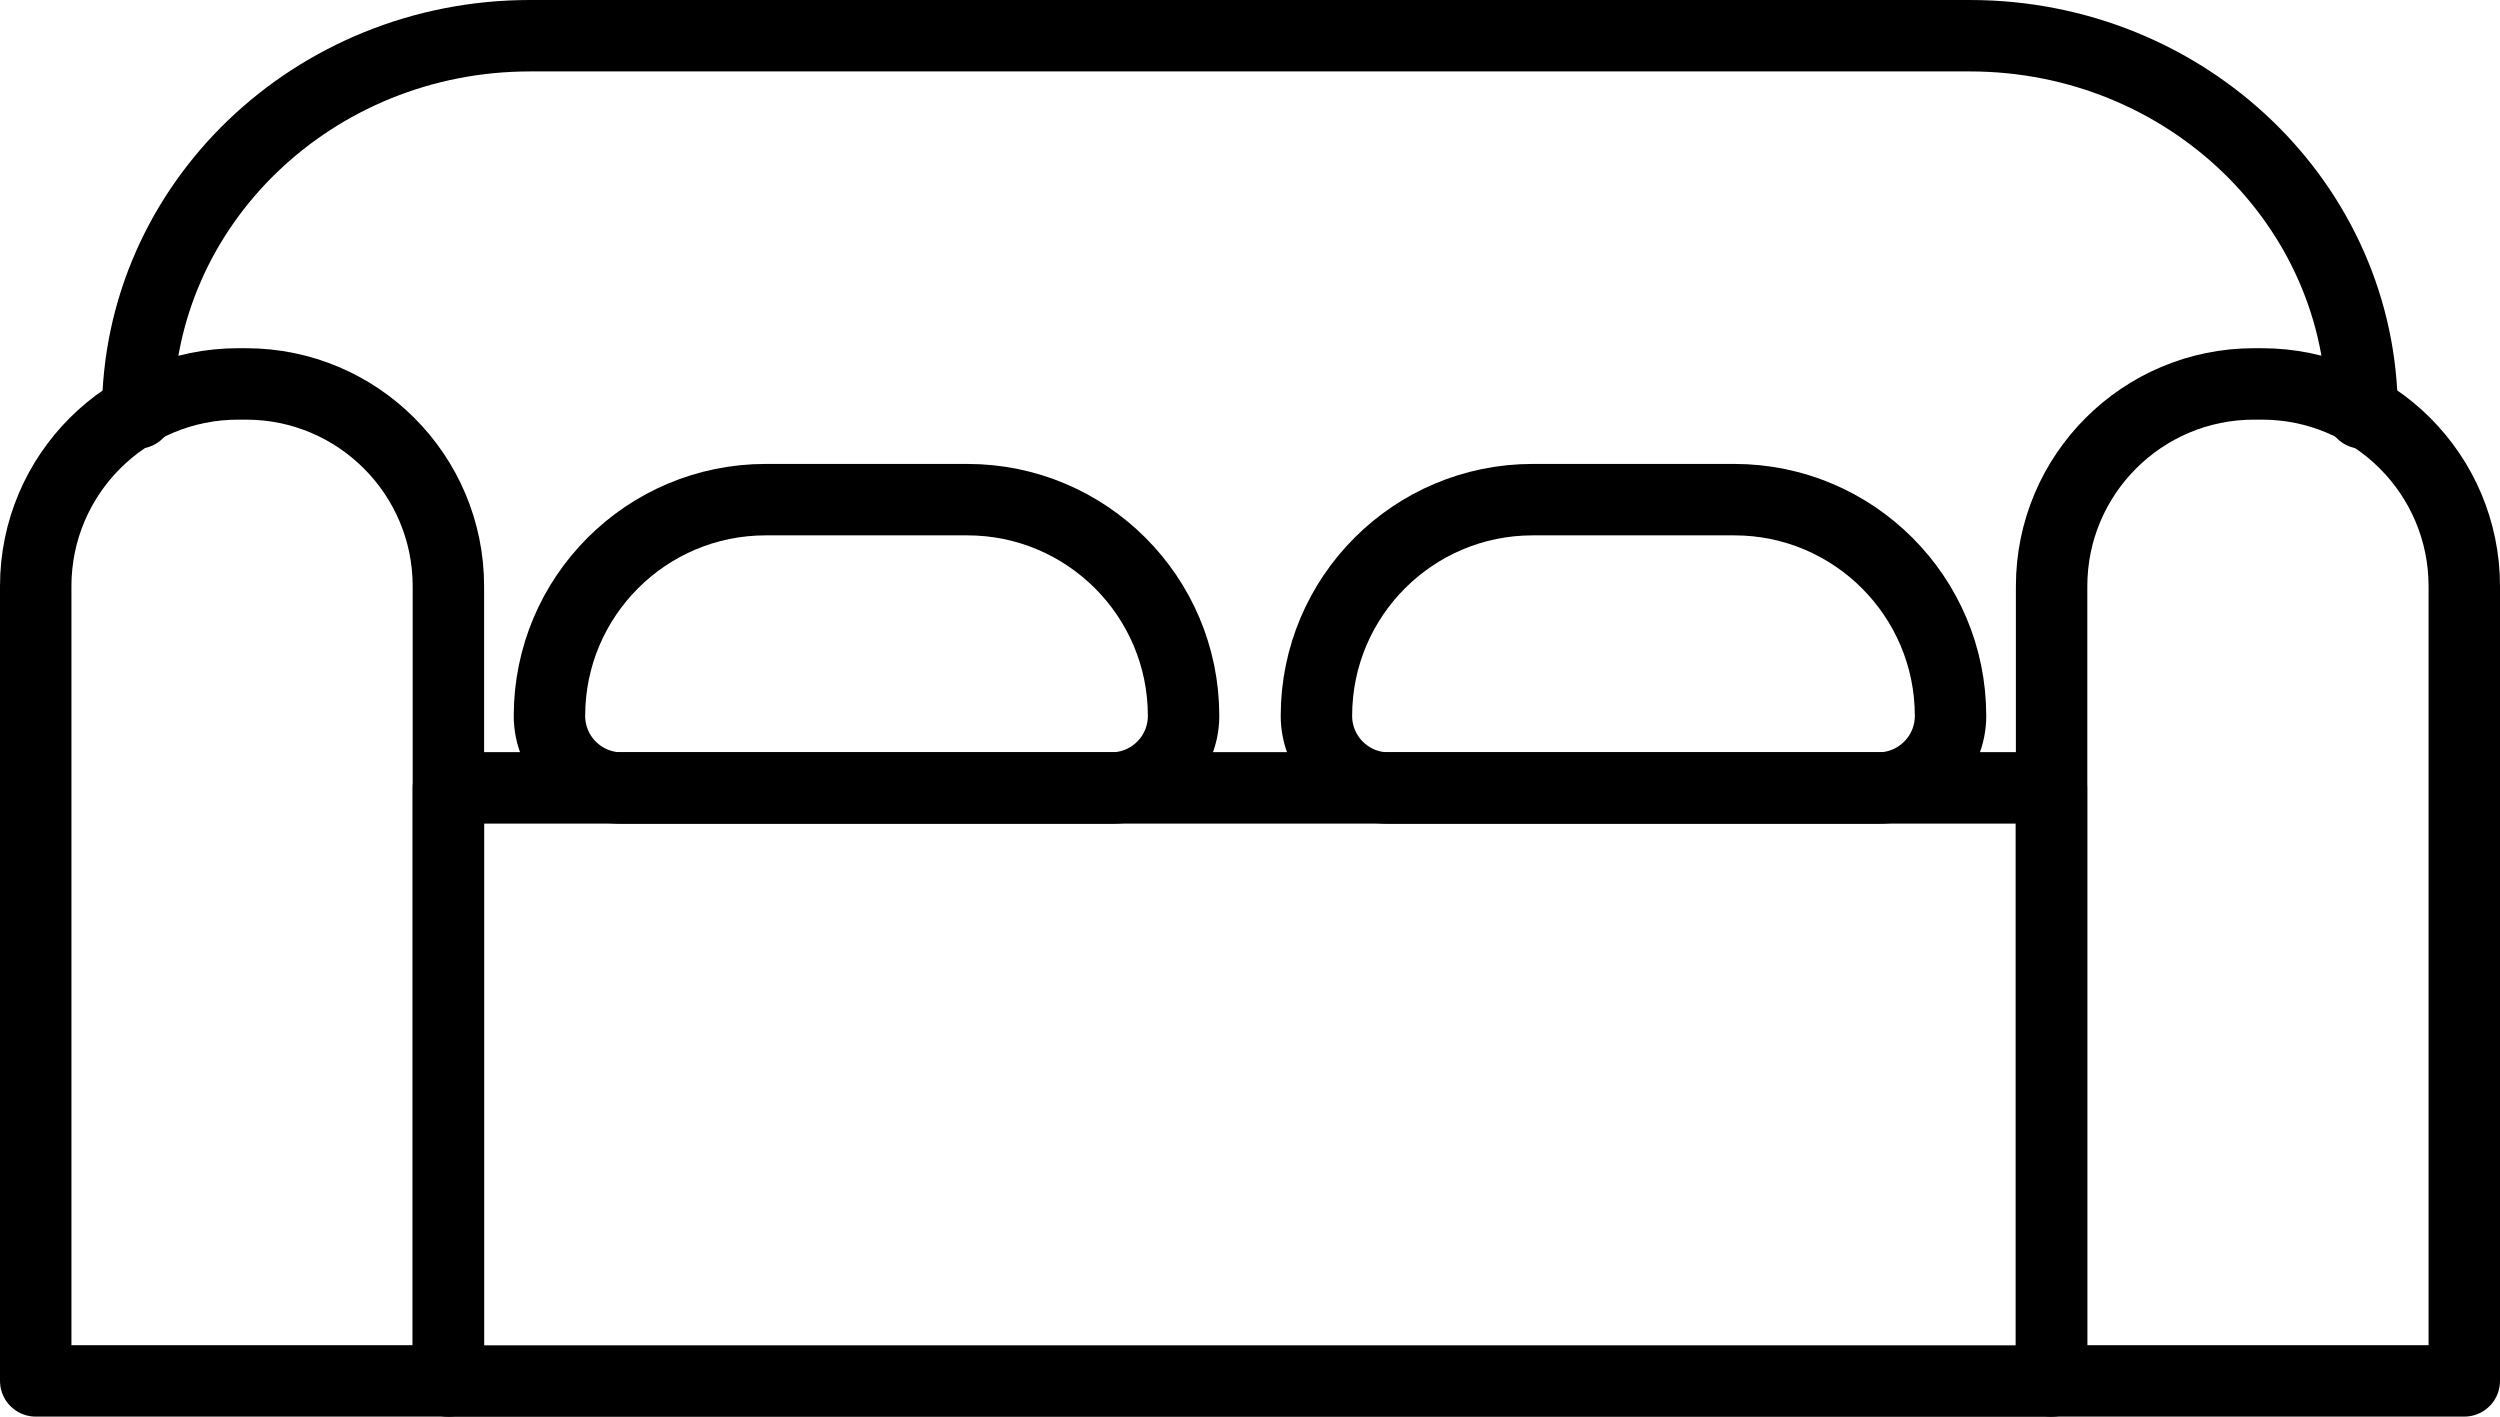
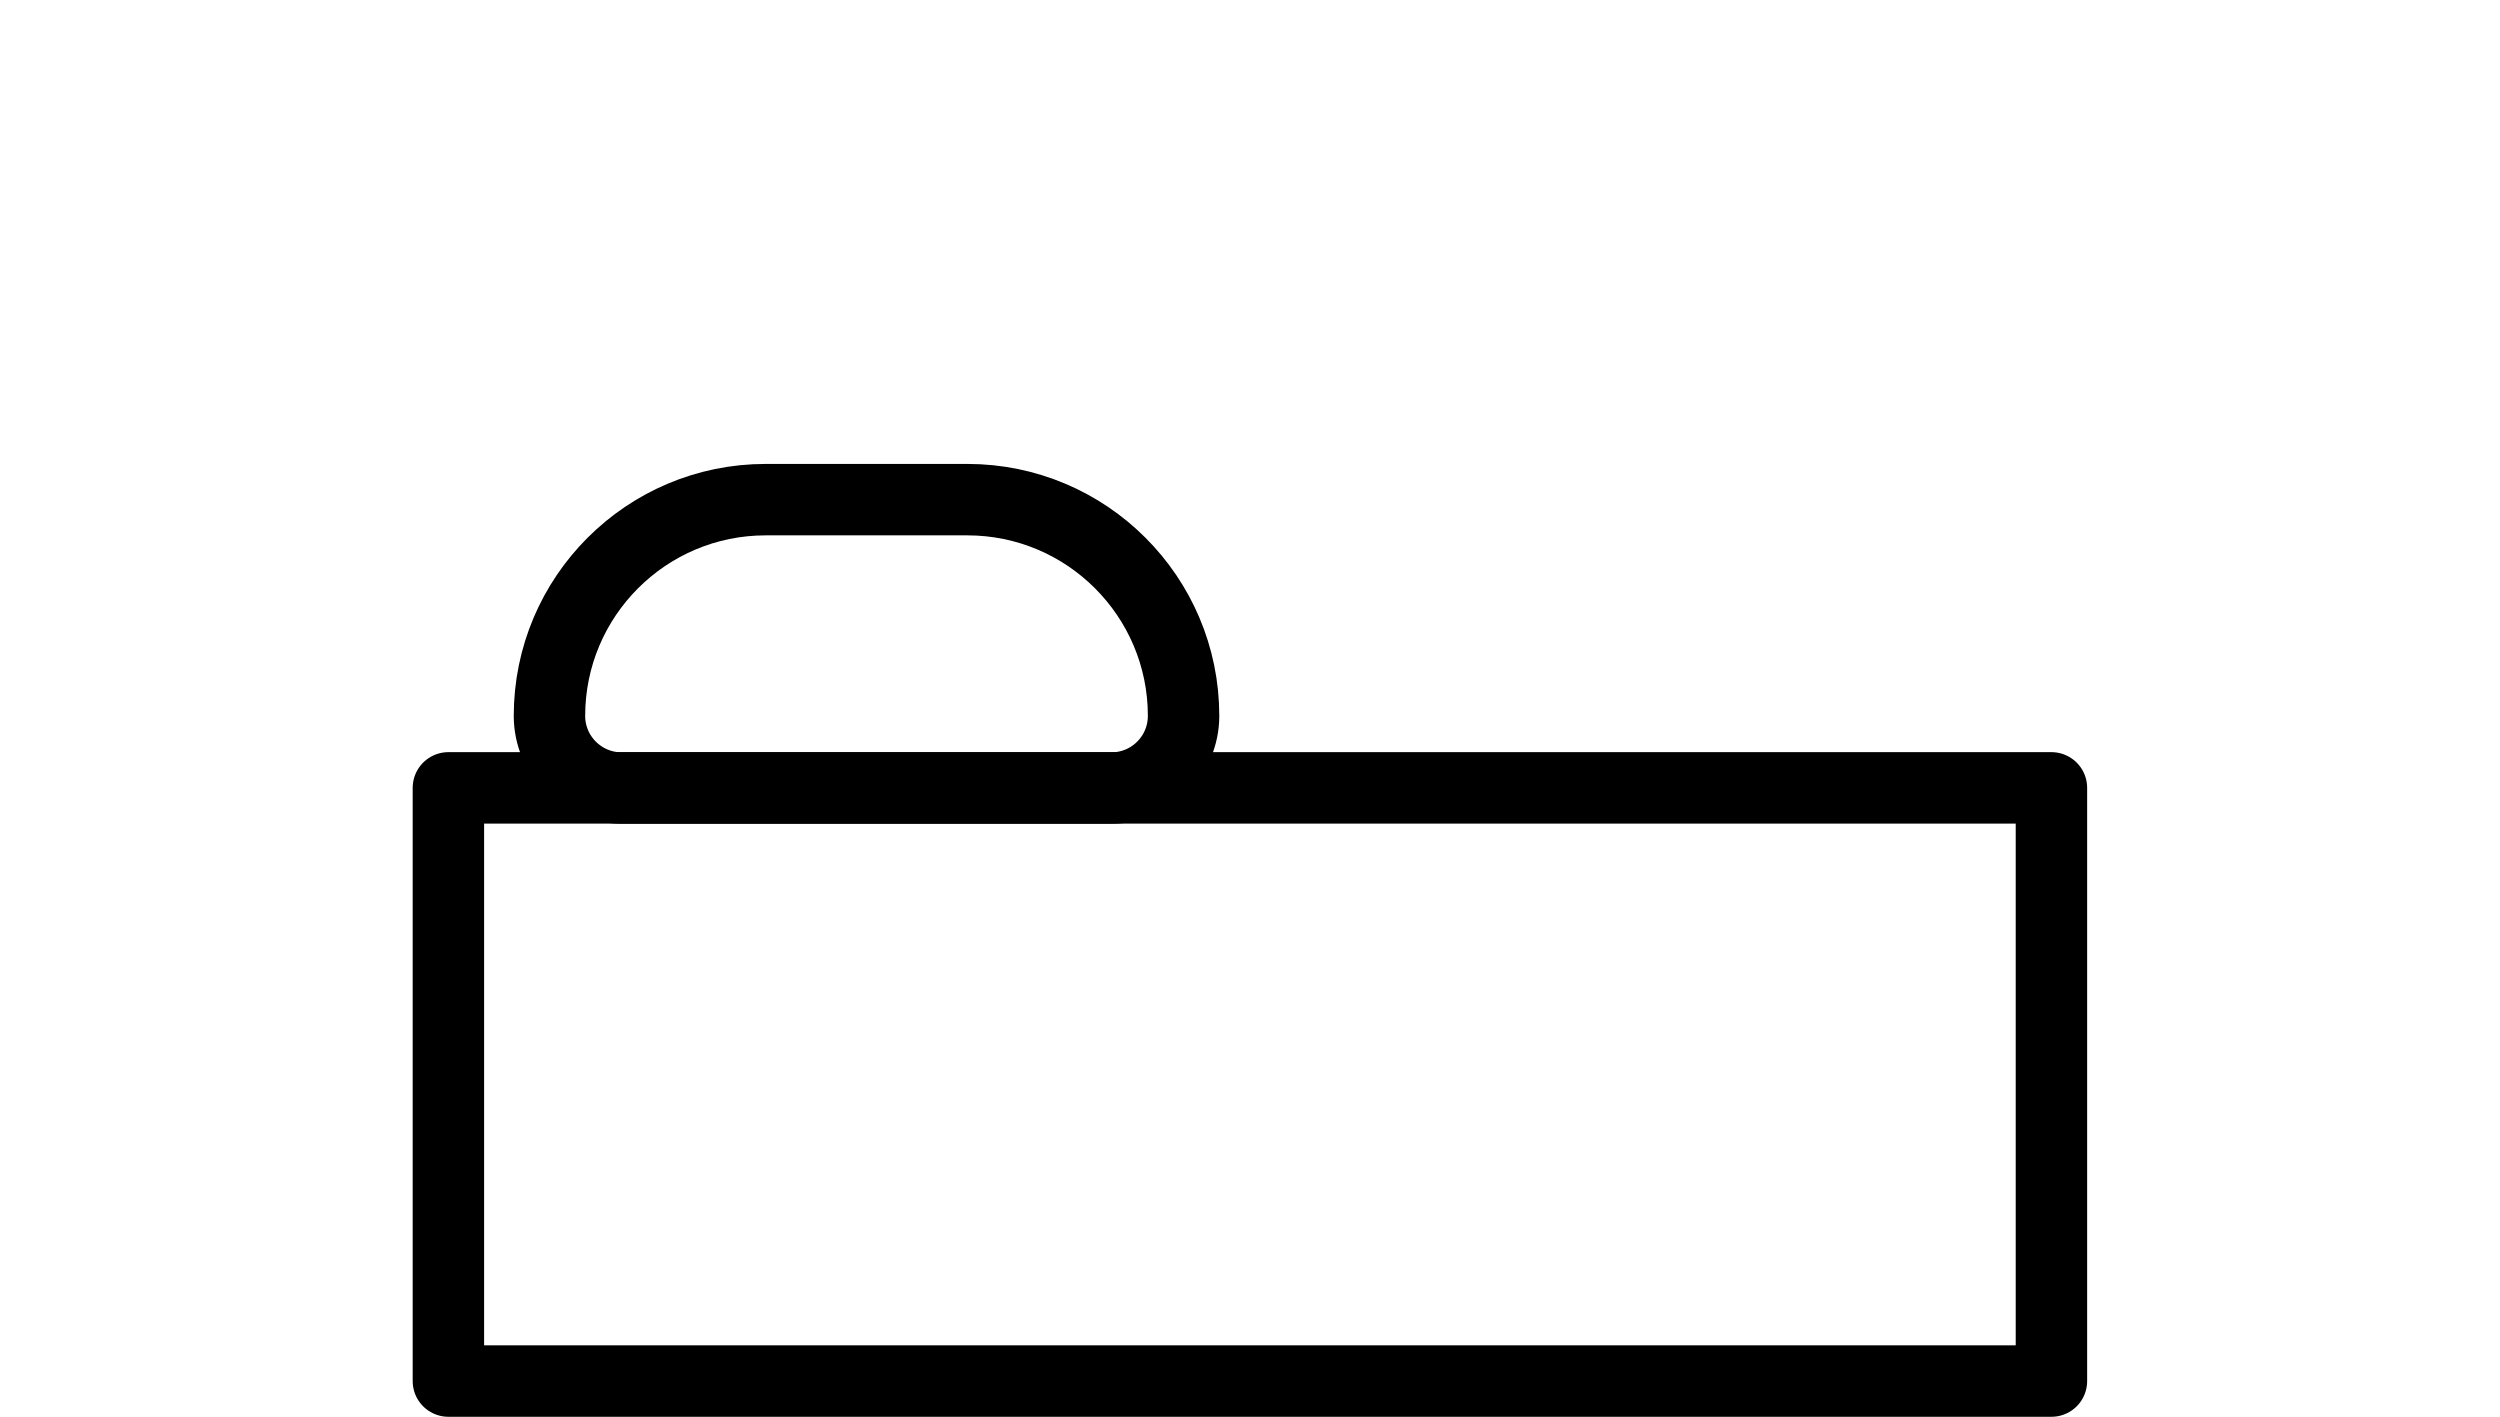
<svg xmlns="http://www.w3.org/2000/svg" id="Layer_2" data-name="Layer 2" viewBox="0 0 140 79.34">
  <defs>
    <style>
      .cls-1 {
        fill: none;
        stroke: #000;
        stroke-linecap: round;
        stroke-linejoin: round;
        stroke-width: 4px;
      }
    </style>
  </defs>
  <g id="VECTOR">
    <g>
      <g>
-         <path class="cls-1" d="M13.33,21.5h.45c6.26,0,11.33,5.08,11.33,11.33v44.5H2v-44.5c0-6.26,5.08-11.33,11.33-11.33Z" />
-         <path class="cls-1" d="M126.22,21.5h.45c6.26,0,11.33,5.08,11.33,11.33v44.5h-23.11v-44.5c0-6.26,5.08-11.33,11.33-11.33Z" />
-       </g>
+         </g>
      <rect class="cls-1" x="25.11" y="44.12" width="89.77" height="33.22" />
      <g>
        <path class="cls-1" d="M42.88,27.98h11.29c6.68,0,12.11,5.42,12.11,12.11h0c0,2.23-1.81,4.04-4.04,4.04h-27.43c-2.23,0-4.04-1.81-4.04-4.04h0c0-6.68,5.42-12.11,12.11-12.11Z" />
-         <path class="cls-1" d="M85.83,27.98h11.29c6.68,0,12.11,5.42,12.11,12.11h0c0,2.23-1.81,4.04-4.04,4.04h-27.43c-2.23,0-4.04-1.81-4.04-4.04h0c0-6.68,5.42-12.11,12.11-12.11Z" />
      </g>
-       <path class="cls-1" d="M7.71,23.13C7.71,11.46,17.55,2,29.68,2h80.63c12.13,0,21.97,9.46,21.97,21.13" />
    </g>
  </g>
</svg>